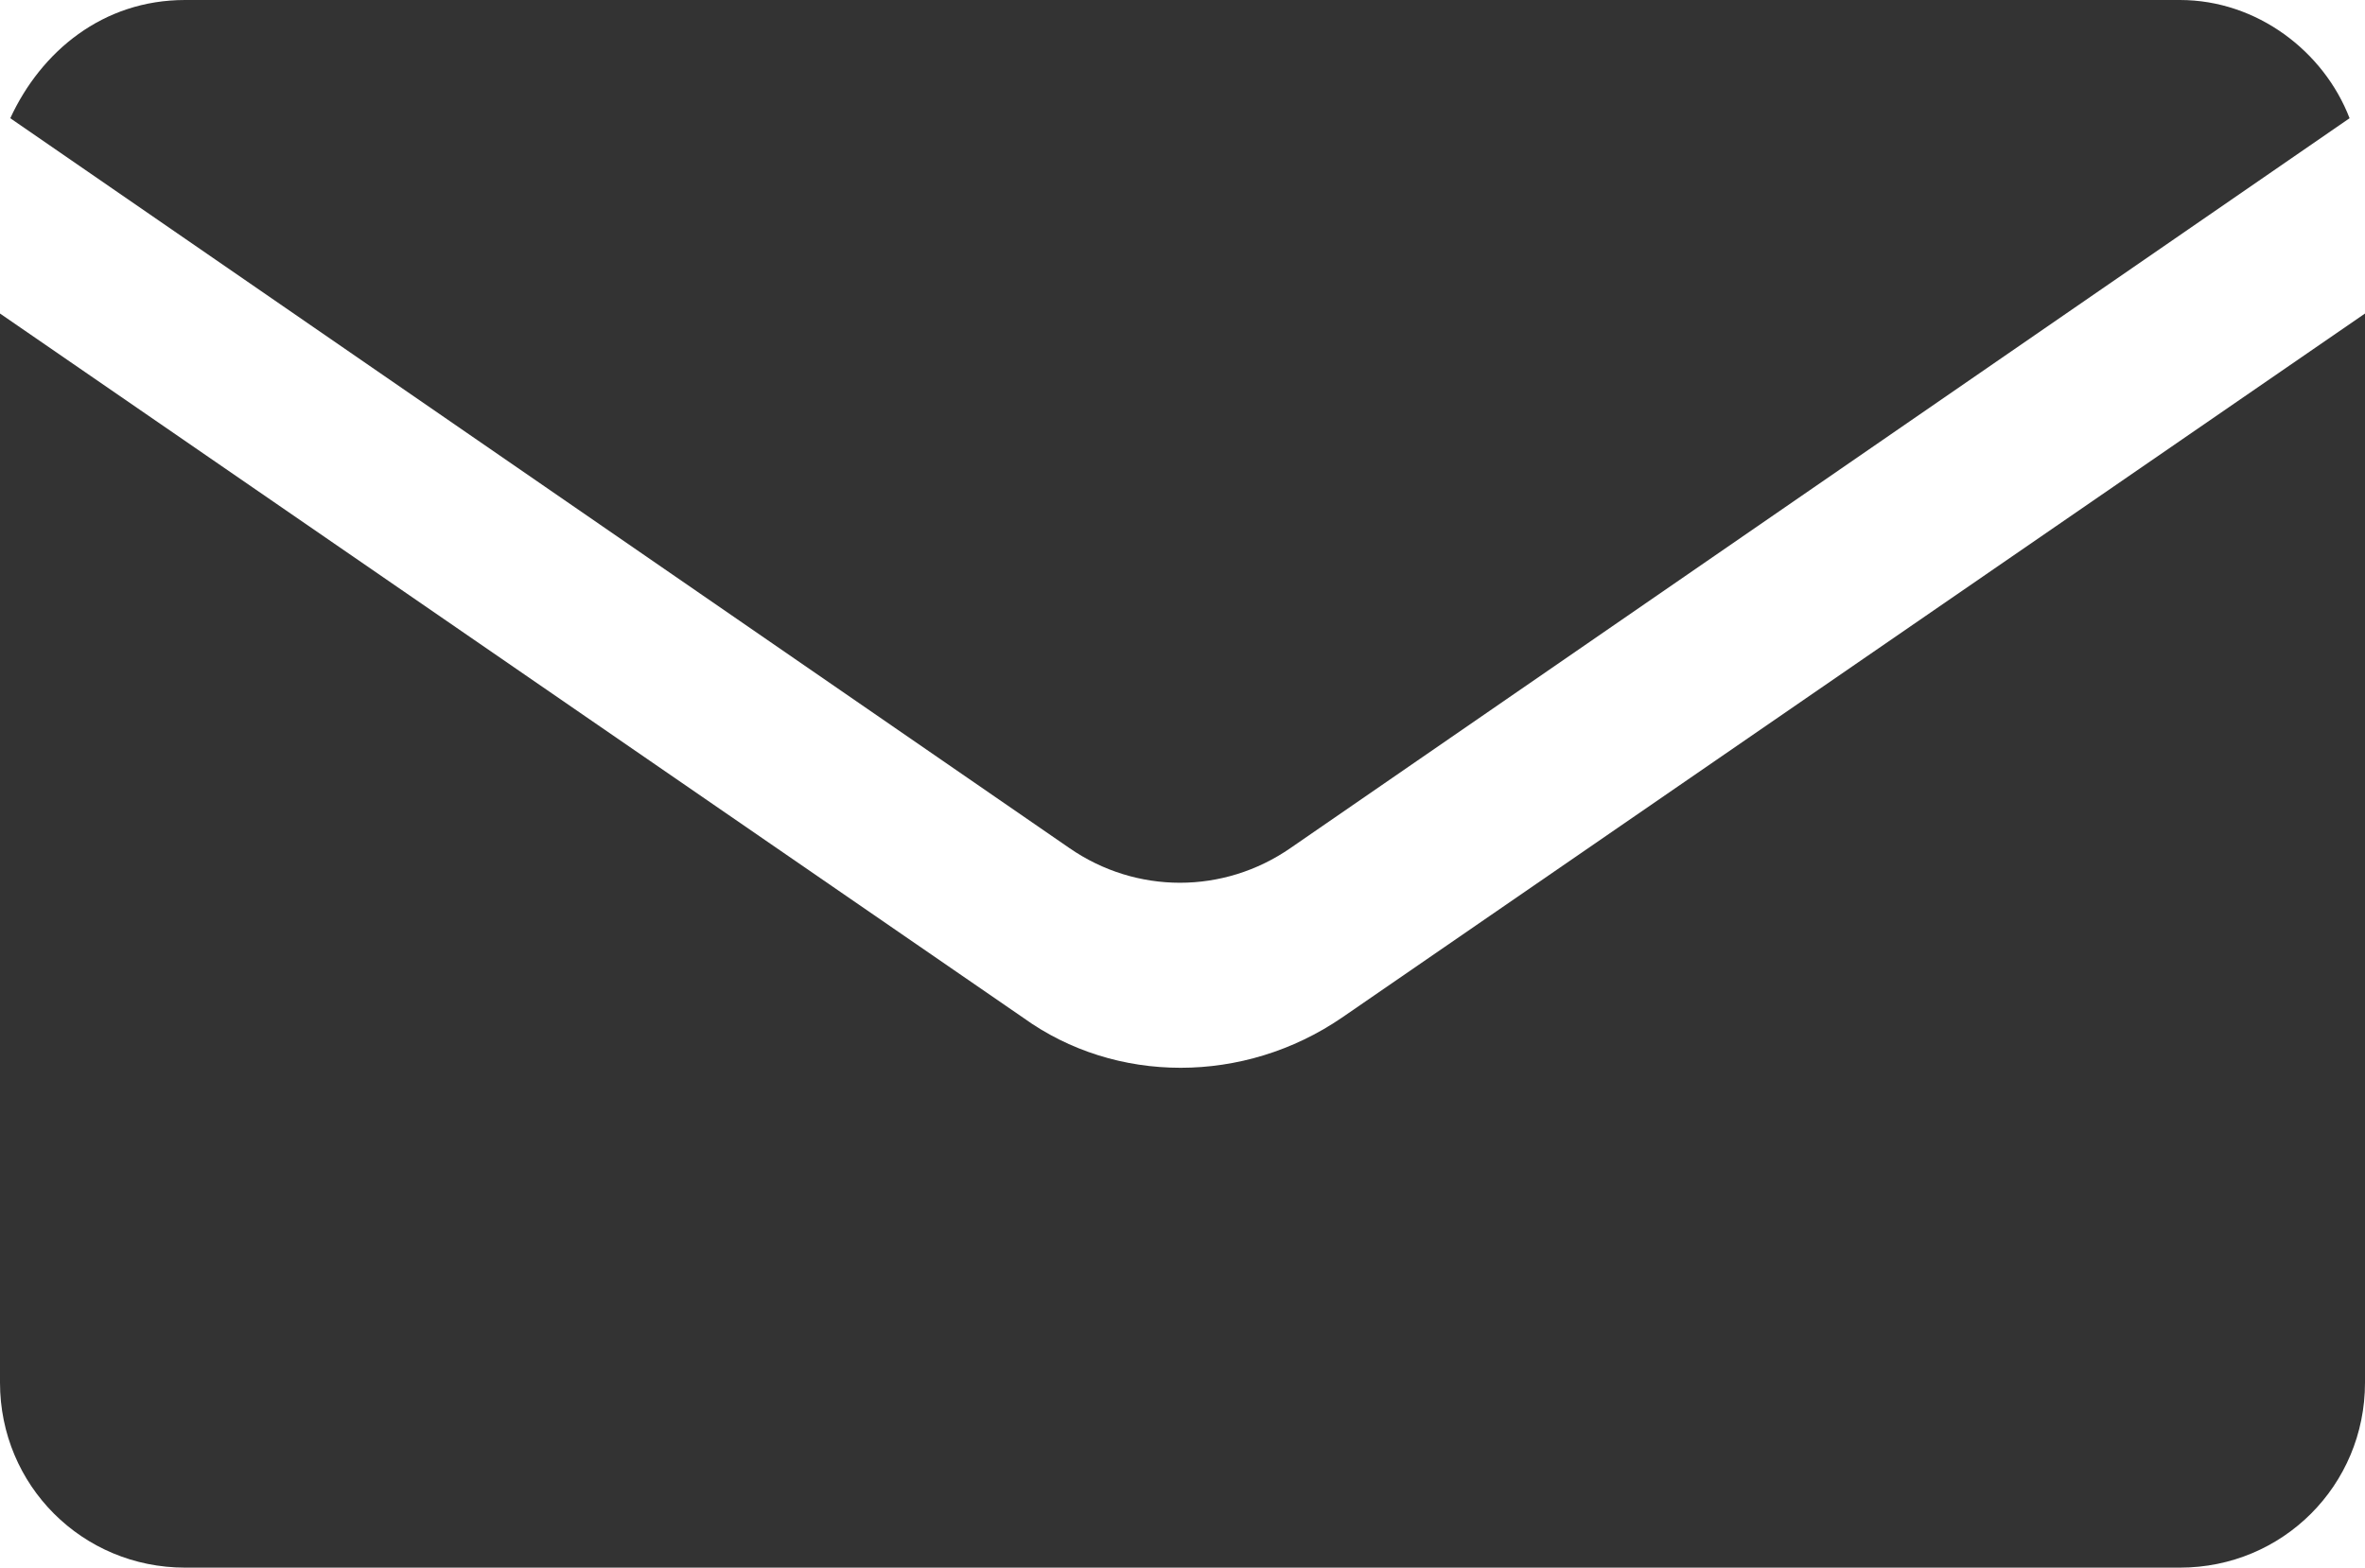
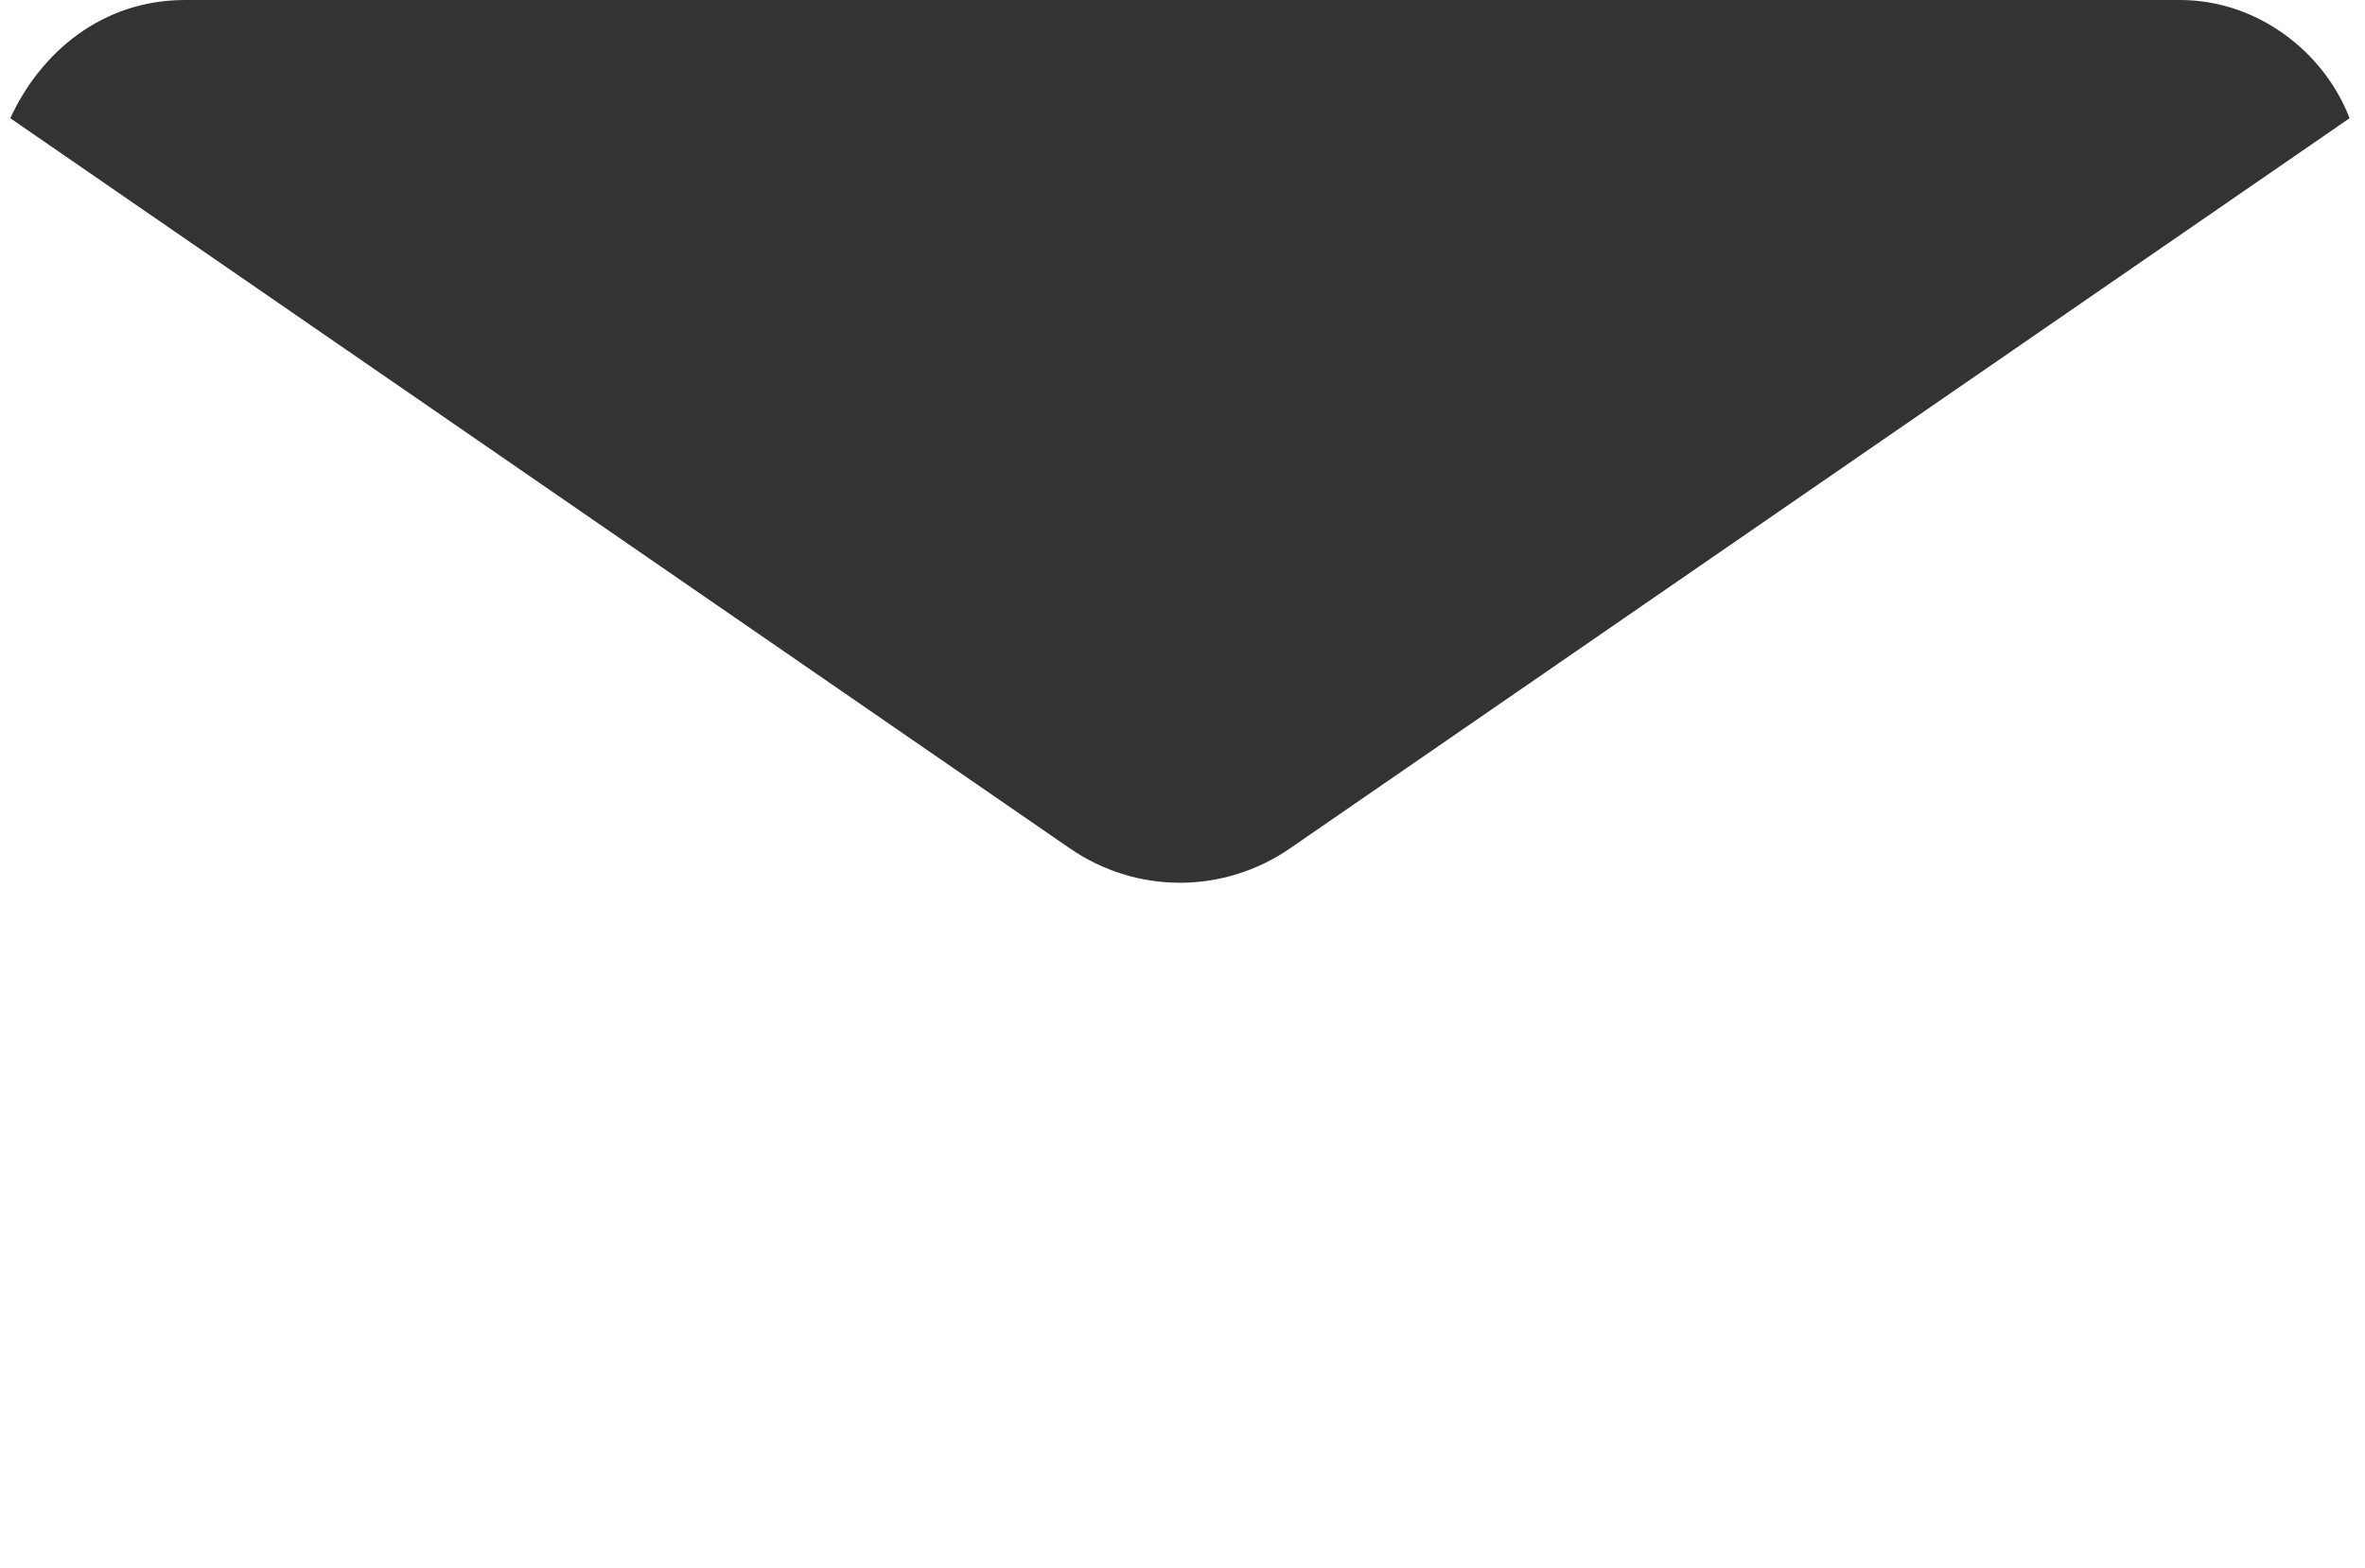
<svg xmlns="http://www.w3.org/2000/svg" id="_レイヤー_1" data-name="レイヤー_1" version="1.1" viewBox="0 0 46 30.5">
  <defs>
    <style>
      .st0 {
        fill: #333;
      }
    </style>
  </defs>
  <path class="st0" d="M25.1,16.5L45.7,2.3c-.5-1.3-1.8-2.3-3.3-2.3H3.6C2,0,.8,1,.2,2.3l20.6,14.2c1.3.9,3,.9,4.3,0Z" />
-   <path class="st0" d="M26.1,19.8c-1.9,1.3-4.4,1.3-6.2,0L0,6.1v20.8c0,2,1.6,3.6,3.6,3.6h38.8c2,0,3.6-1.6,3.6-3.6V6.1l-19.9,13.7Z" />
</svg>